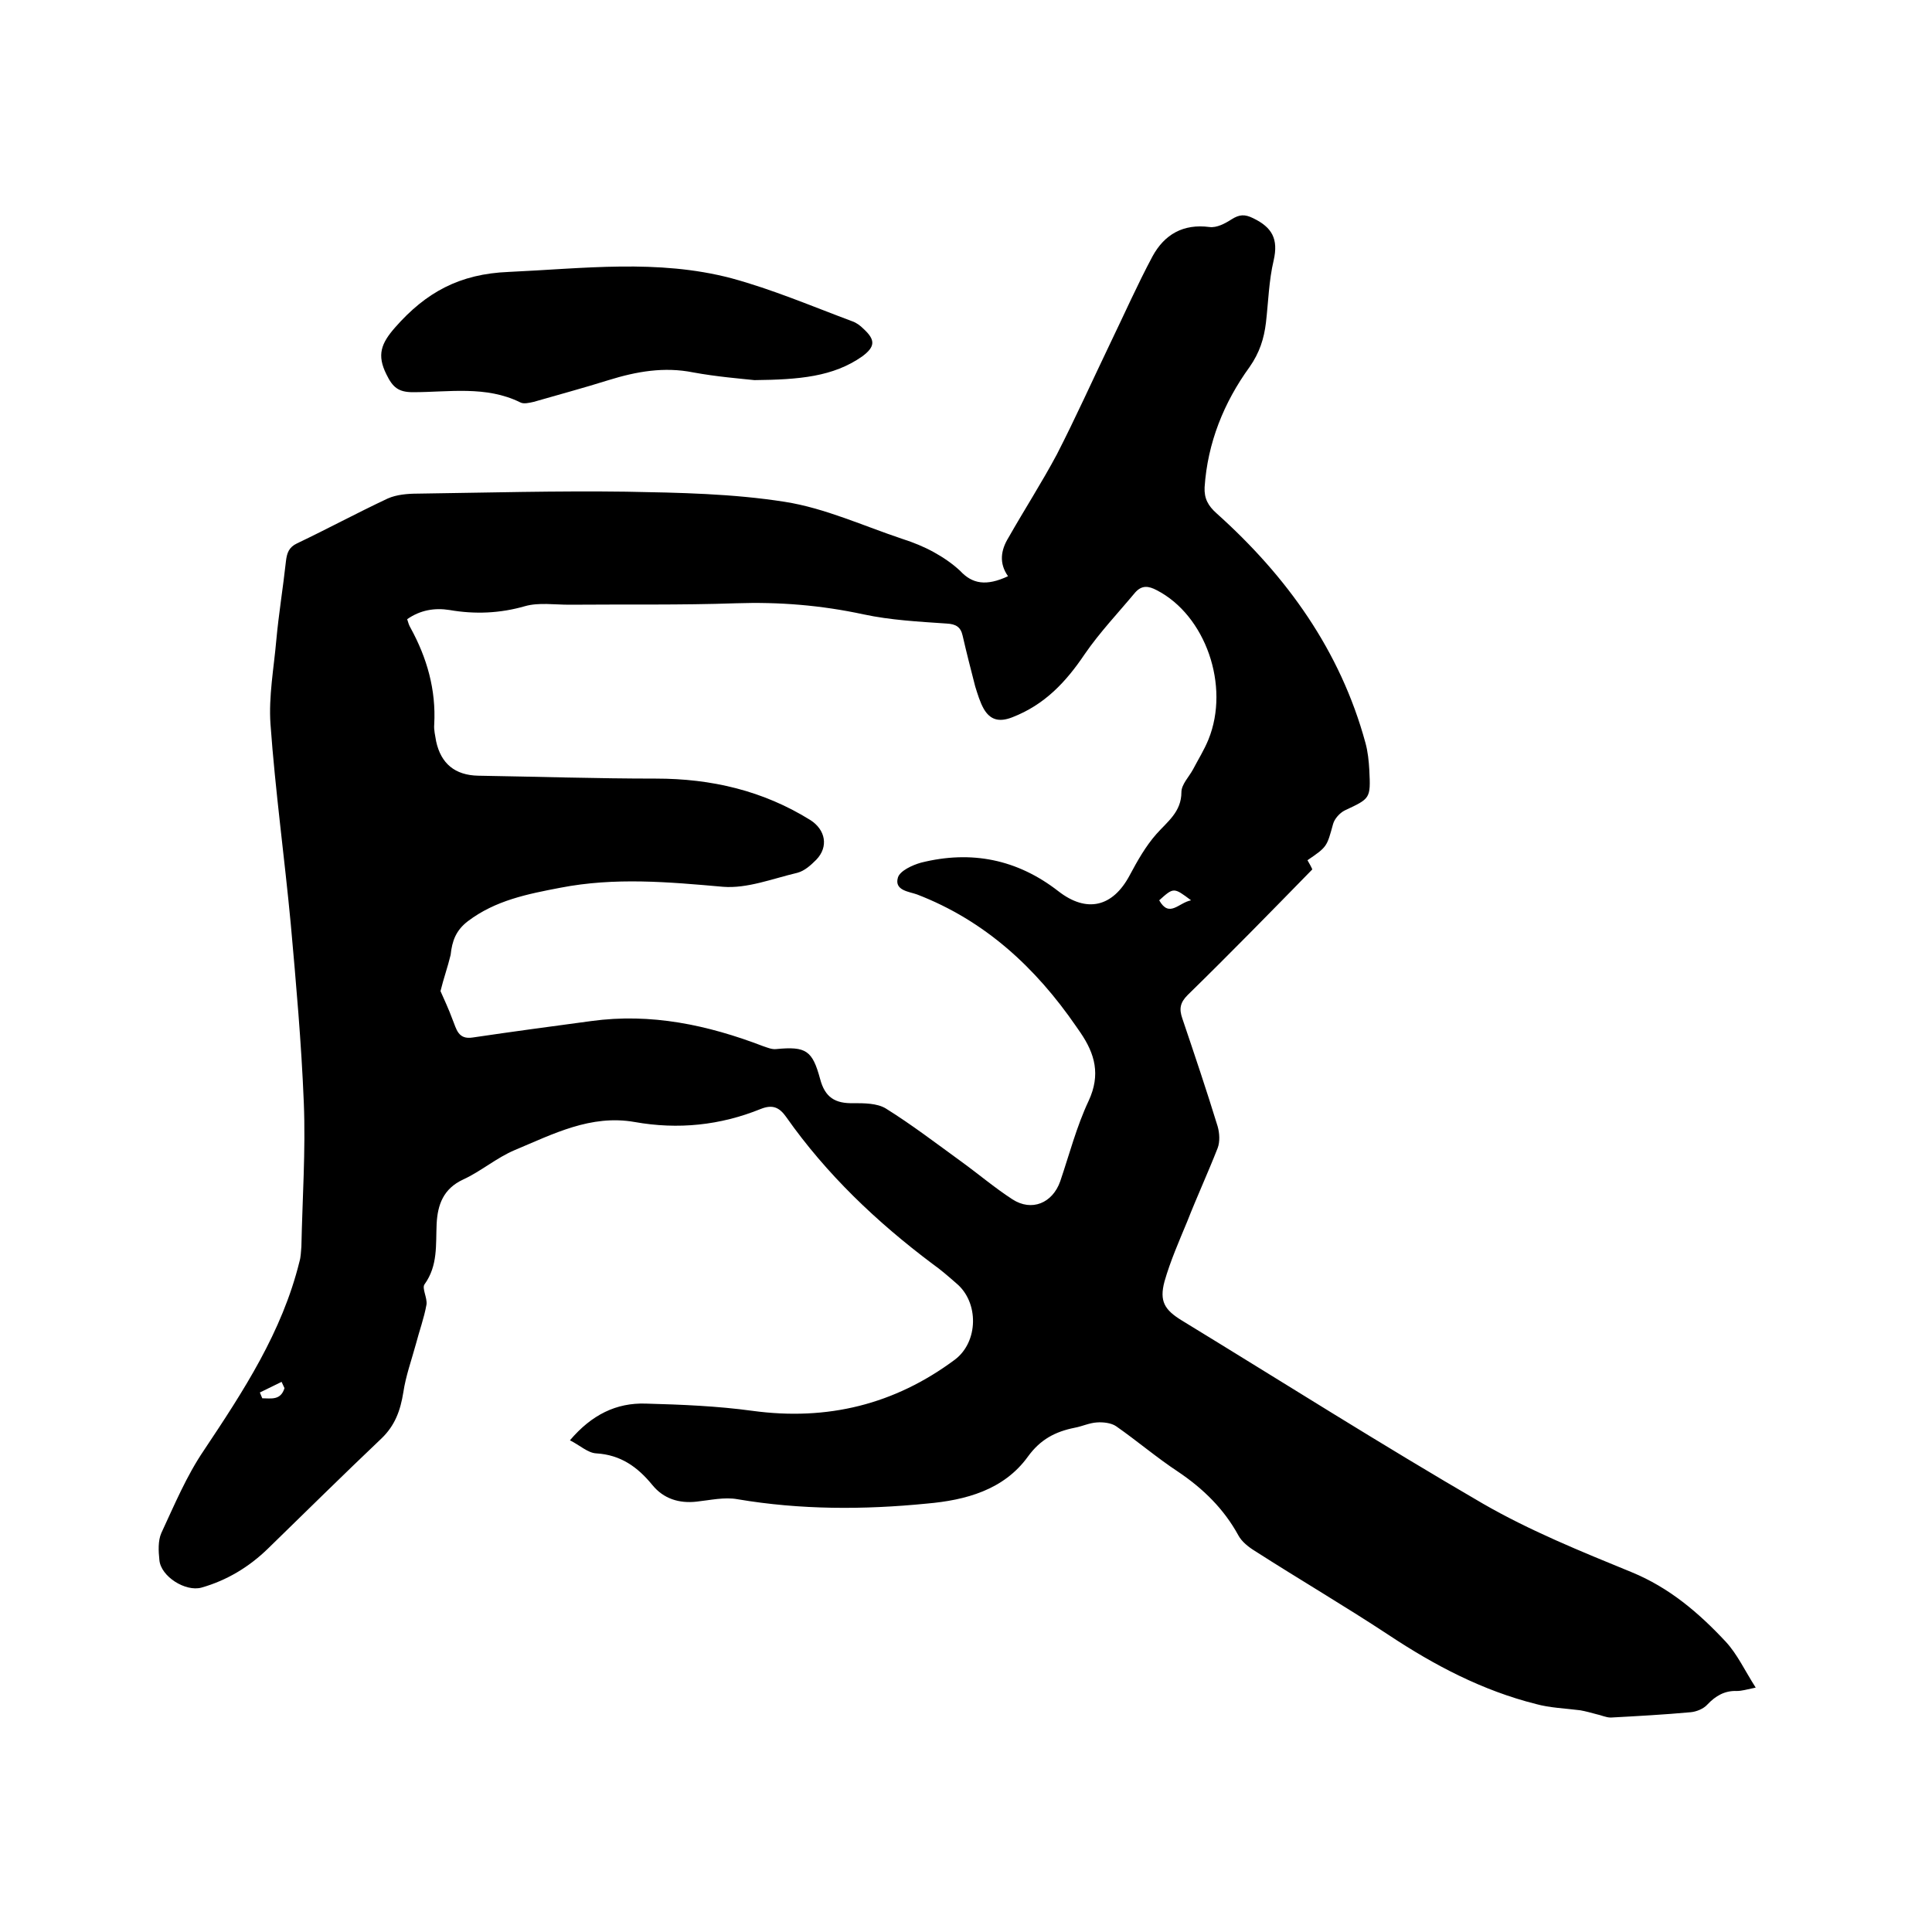
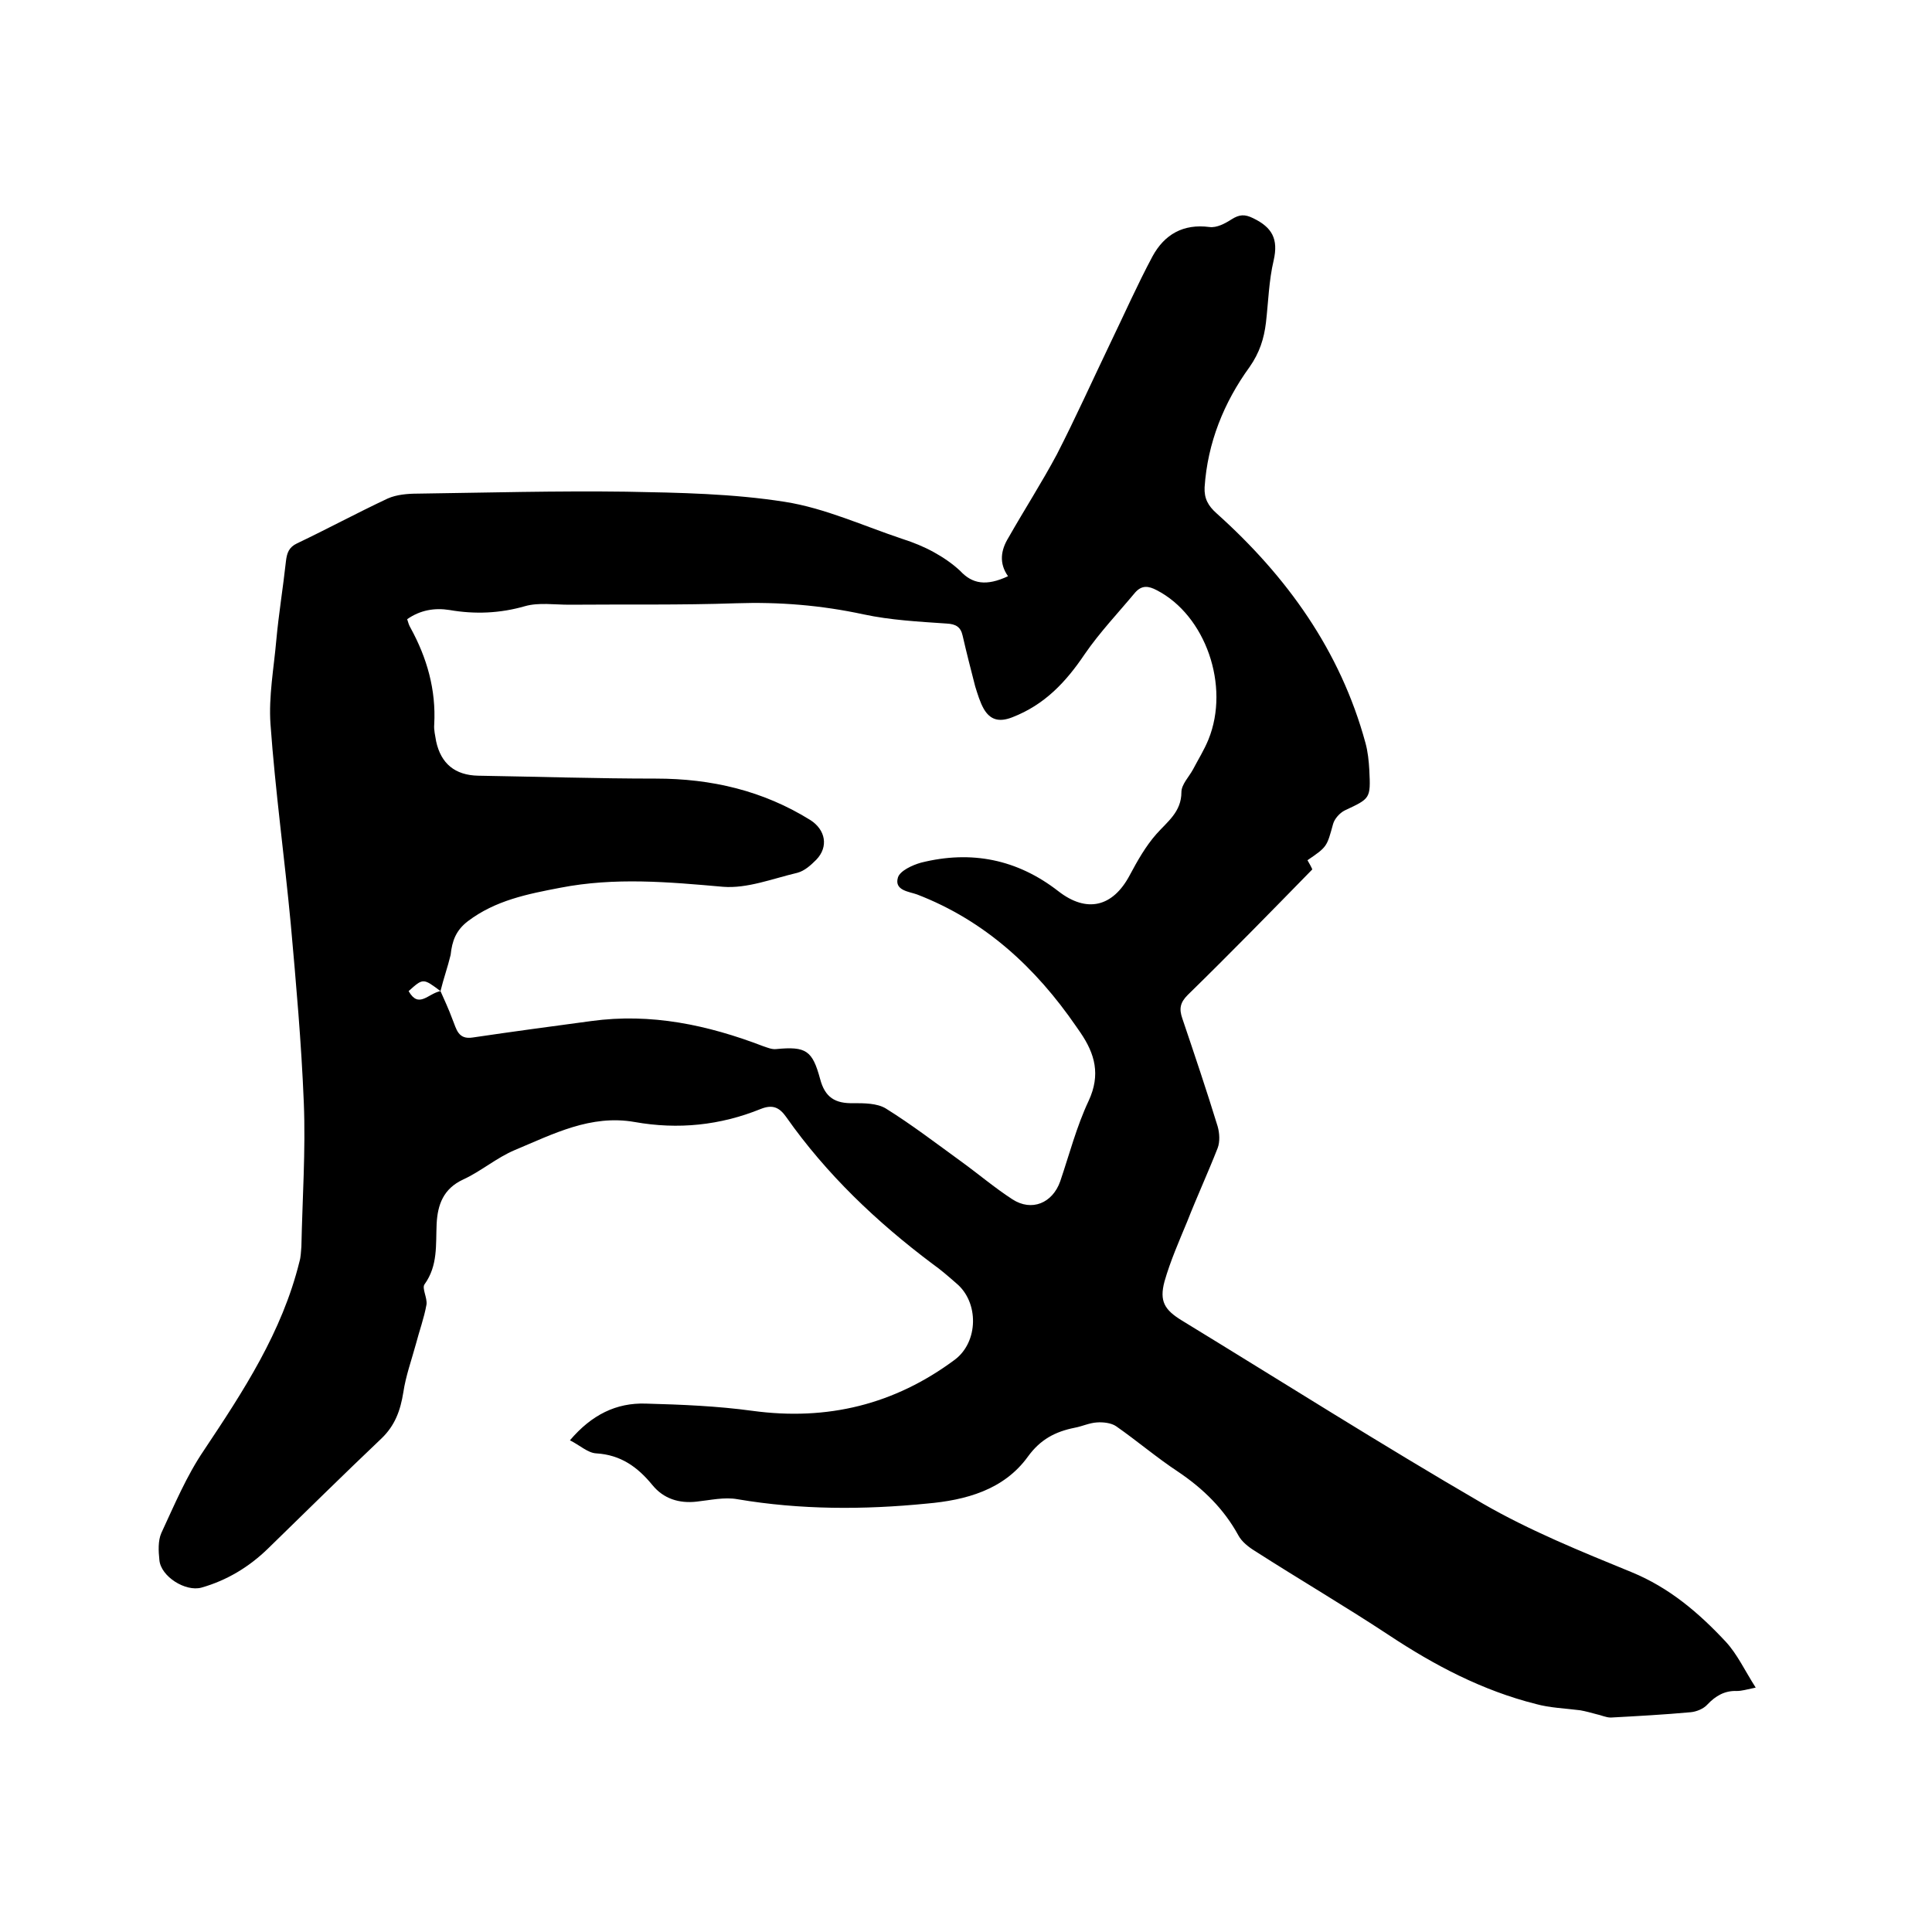
<svg xmlns="http://www.w3.org/2000/svg" enable-background="new 0 0 400 400" viewBox="0 0 400 400">
-   <path d="m208.7 119.3c-1.9-2.7-1.5-5.4.1-8 3.3-5.8 6.9-11.4 10-17.2 3.9-7.6 7.4-15.4 11.1-23.1 2.9-6 5.6-12.1 8.7-17.9 2.5-4.6 6.4-6.8 11.8-6.1 1.5.2 3.2-.7 4.6-1.6 1.6-1 2.7-1.1 4.5-.2 3.9 1.9 5.2 4.3 4.2 8.7-1 4.2-1.1 8.6-1.6 12.9-.4 3.3-1.3 6.2-3.4 9.2-5.3 7.3-8.7 15.7-9.3 24.9-.1 2.3.7 3.8 2.5 5.4 14.5 13 25.6 28.4 30.8 47.5.5 1.8.7 3.8.8 5.6.3 6 .2 5.9-5.1 8.4-1 .5-2.1 1.7-2.4 2.8-1.3 4.7-1.2 4.7-5.3 7.5.4.7.8 1.4 1 1.9-8.6 8.8-17.1 17.5-25.8 26-1.6 1.6-1.8 2.9-1.1 4.9 2.5 7.4 5 14.8 7.3 22.3.4 1.4.5 3.2 0 4.5-2 5.1-4.3 10.1-6.3 15.2-1.7 4.1-3.5 8.2-4.7 12.4-1.1 4.1 0 5.9 3.6 8.1 20.8 12.7 41.3 25.7 62.3 37.9 9.7 5.6 20.3 9.9 30.8 14.2 7.8 3.2 13.9 8.4 19.5 14.4 2.4 2.6 3.9 5.9 6.2 9.5-1.9.4-2.9.7-3.9.7-2.5-.1-4.4 1-6.1 2.8-.8.9-2.3 1.5-3.5 1.6-5.5.5-11 .8-16.5 1.1-1 0-2-.5-3-.7-1.1-.3-2.2-.6-3.3-.8-3.1-.4-6.3-.5-9.2-1.3-11.1-2.8-21-8-30.5-14.3-9.1-6-18.5-11.5-27.7-17.4-1.3-.8-2.7-1.9-3.4-3.2-3-5.5-7.3-9.7-12.5-13.2-4.4-2.9-8.5-6.4-12.8-9.4-1-.7-2.7-.9-4-.8-1.6.1-3 .8-4.6 1.1-4 .8-7.1 2.4-9.7 6-5 6.9-12.9 9-20.9 9.7-13.1 1.3-26.2 1.3-39.2-.9-2.7-.5-5.7.2-8.5.5-3.6.4-6.8-.6-9.1-3.4-3.1-3.8-6.6-6.3-11.7-6.6-1.7-.1-3.4-1.7-5.4-2.7 4.5-5.3 9.6-7.8 15.7-7.6 7.4.2 14.8.5 22.1 1.5 15.5 2.1 29.4-1.3 41.9-10.6 4.9-3.7 5-11.9.3-15.8-1.6-1.4-3.2-2.8-4.9-4-11.6-8.7-22-18.6-30.3-30.4-1.4-2-2.8-2.7-5.3-1.7-8.4 3.4-17.1 4.3-26.1 2.7-9.1-1.6-16.9 2.5-24.8 5.8-3.8 1.6-7 4.4-10.7 6.1-4.1 1.9-5.3 5.2-5.5 9.2-.2 4.3.3 8.6-2.5 12.5-.6.8.6 2.8.4 4.2-.5 2.8-1.5 5.5-2.2 8.2-.9 3.3-2.1 6.6-2.6 10-.6 3.7-1.7 6.8-4.5 9.5-7.9 7.5-15.7 15.2-23.5 22.8-3.9 3.8-8.5 6.6-13.8 8.1-3.3.9-8.4-2.3-8.7-5.7-.2-1.9-.3-4 .4-5.6 2.7-5.8 5.2-11.8 8.8-17.1 8.2-12.3 16.2-24.5 19.8-39.1.3-1 .3-2.1.4-3.1.2-9.9.9-19.9.5-29.8-.5-12.4-1.6-24.7-2.7-37-1.3-13.8-3.2-27.5-4.2-41.4-.4-5.7.7-11.6 1.2-17.3.5-5.5 1.4-10.9 2-16.4.2-1.7.6-2.9 2.3-3.7 6.3-3 12.4-6.3 18.8-9.3 1.8-.8 4.1-1 6.2-1 14.4-.2 28.8-.6 43.2-.4 11 .2 22 .4 32.8 2.1 8.3 1.3 16.3 5 24.4 7.7 2.2.7 4.4 1.6 6.4 2.7s3.9 2.4 5.5 3.9c2.5 2.7 5.4 3.2 9.9 1.1zm-117.5 85.9c.7 1.6 1.7 3.7 2.5 5.9.8 1.9 1.1 4.2 4.2 3.7 8.1-1.2 16.3-2.3 24.5-3.4 12.4-1.7 24.1.8 35.6 5.2.9.3 1.8.7 2.7.6 6.2-.6 7.5.3 9.1 6.2 1 3.8 3.1 5.1 6.9 5 2.2 0 4.9 0 6.7 1.1 5.3 3.3 10.4 7.2 15.5 10.9 3.6 2.6 7 5.5 10.7 7.9 4 2.6 8.3.8 9.9-3.7 1.9-5.6 3.4-11.4 5.9-16.7 2.5-5.4 1.3-9.7-1.7-14.1-.3-.4-.6-.9-.9-1.3-8.4-12.2-18.9-21.9-32.9-27.3-1.6-.6-4.8-.8-4-3.5.4-1.4 3-2.6 4.8-3.1 10.4-2.6 19.9-.7 28.4 5.9 5.9 4.6 11.3 3.3 14.8-3.3 1.6-3 3.3-6 5.5-8.5 2.3-2.6 5.2-4.6 5.2-8.7 0-1.6 1.6-3.2 2.4-4.7 1.1-2.1 2.3-4 3.2-6.2 4.5-11.1-.6-25.7-10.7-30.9-1.7-.9-3.1-1.1-4.5.5-3.5 4.2-7.3 8.2-10.4 12.7-3.9 5.8-8.3 10.5-15 13.1-2.8 1.1-4.6.5-5.9-1.7-.8-1.4-1.3-3.1-1.8-4.7-.9-3.5-1.8-7-2.6-10.5-.4-1.8-1.4-2.4-3.3-2.5-5.8-.4-11.6-.7-17.2-1.9-8.8-1.9-17.5-2.6-26.4-2.3-11.5.4-23 .2-34.6.3-3 0-6.3-.5-9.1.3-5.2 1.5-10.4 1.7-15.6.8-3.1-.5-6.1 0-8.8 1.9.2.7.4 1.3.7 1.8 3.4 6.2 5.3 12.8 4.9 20-.1 1.1.2 2.3.4 3.5 1 4.6 3.9 7 8.7 7.1 12.3.2 24.5.6 36.8.6 11.5 0 22.2 2.5 32 8.6 3.1 2 3.8 5.5 1.2 8.2-1.1 1.1-2.4 2.3-3.9 2.7-5.1 1.2-10.4 3.3-15.4 2.9-11.3-1-22.4-2-33.7.2-6.8 1.3-13.4 2.6-19.1 6.9-2.5 1.9-3.3 4.1-3.6 7-.6 2.5-1.5 5-2.1 7.5zm155.4-18.8c-3.6-2.7-3.6-2.7-6.6 0 2.1 3.7 4 .5 6.6 0zm-187.7 101c-.2-.4-.4-.9-.6-1.3-1.5.7-3 1.5-4.5 2.2.2.4.3.8.5 1.2 1.8 0 3.8.5 4.6-2.1z" />
-   <path d="m156.2 78.7c-2.8-.3-7.8-.7-12.7-1.6-6-1.2-11.7-.2-17.5 1.6-5.1 1.6-10.3 3-15.5 4.5-.9.2-2.1.5-2.8.1-7.1-3.5-14.8-2.1-22.2-2.1-3 0-4.2-1-5.5-3.7-2-4-1.1-6.4 1.8-9.7 6.4-7.3 13.4-11.1 23.5-11.5 15.4-.7 30.9-2.7 46.1 1.3 8.5 2.3 16.7 5.8 25 8.9.9.3 1.7.9 2.4 1.6 2.5 2.3 2.4 3.7-.3 5.7-6 4.2-13 4.8-22.3 4.9z" />
+   <path d="m208.7 119.3c-1.9-2.7-1.5-5.4.1-8 3.3-5.8 6.9-11.4 10-17.2 3.9-7.6 7.4-15.4 11.1-23.1 2.9-6 5.6-12.1 8.7-17.9 2.5-4.6 6.4-6.8 11.8-6.1 1.5.2 3.2-.7 4.6-1.6 1.6-1 2.7-1.1 4.5-.2 3.9 1.9 5.2 4.3 4.2 8.7-1 4.2-1.1 8.6-1.6 12.9-.4 3.3-1.3 6.2-3.4 9.2-5.3 7.3-8.7 15.7-9.3 24.9-.1 2.3.7 3.8 2.5 5.4 14.5 13 25.6 28.4 30.8 47.5.5 1.8.7 3.8.8 5.6.3 6 .2 5.9-5.1 8.4-1 .5-2.1 1.7-2.4 2.8-1.3 4.7-1.2 4.7-5.3 7.5.4.7.8 1.4 1 1.9-8.6 8.8-17.1 17.5-25.8 26-1.6 1.6-1.8 2.9-1.1 4.9 2.5 7.4 5 14.8 7.3 22.3.4 1.4.5 3.2 0 4.5-2 5.1-4.3 10.1-6.3 15.2-1.7 4.1-3.5 8.2-4.7 12.4-1.1 4.1 0 5.9 3.6 8.1 20.8 12.7 41.3 25.7 62.3 37.9 9.7 5.6 20.3 9.9 30.8 14.2 7.8 3.2 13.9 8.4 19.5 14.4 2.4 2.6 3.9 5.9 6.2 9.5-1.9.4-2.9.7-3.9.7-2.5-.1-4.4 1-6.1 2.8-.8.9-2.3 1.5-3.5 1.6-5.5.5-11 .8-16.5 1.1-1 0-2-.5-3-.7-1.1-.3-2.2-.6-3.3-.8-3.1-.4-6.3-.5-9.2-1.3-11.1-2.8-21-8-30.5-14.3-9.1-6-18.5-11.5-27.7-17.4-1.3-.8-2.7-1.9-3.4-3.2-3-5.5-7.3-9.7-12.5-13.2-4.4-2.9-8.5-6.4-12.8-9.4-1-.7-2.7-.9-4-.8-1.6.1-3 .8-4.6 1.1-4 .8-7.1 2.4-9.7 6-5 6.9-12.9 9-20.9 9.7-13.1 1.3-26.2 1.3-39.2-.9-2.7-.5-5.7.2-8.5.5-3.6.4-6.8-.6-9.1-3.4-3.1-3.8-6.6-6.3-11.7-6.6-1.7-.1-3.4-1.7-5.4-2.7 4.5-5.3 9.6-7.8 15.7-7.6 7.4.2 14.8.5 22.1 1.5 15.5 2.1 29.4-1.3 41.9-10.6 4.9-3.7 5-11.9.3-15.8-1.6-1.4-3.2-2.8-4.9-4-11.6-8.7-22-18.6-30.3-30.4-1.4-2-2.8-2.7-5.3-1.7-8.4 3.4-17.1 4.3-26.1 2.7-9.1-1.6-16.9 2.5-24.8 5.8-3.8 1.6-7 4.4-10.7 6.1-4.1 1.9-5.3 5.2-5.5 9.2-.2 4.3.3 8.6-2.5 12.5-.6.8.6 2.8.4 4.2-.5 2.8-1.5 5.5-2.2 8.2-.9 3.3-2.1 6.6-2.6 10-.6 3.7-1.7 6.8-4.5 9.5-7.9 7.5-15.7 15.2-23.5 22.8-3.9 3.8-8.5 6.6-13.8 8.1-3.3.9-8.4-2.3-8.7-5.7-.2-1.9-.3-4 .4-5.6 2.7-5.8 5.2-11.8 8.8-17.1 8.2-12.3 16.2-24.5 19.8-39.1.3-1 .3-2.1.4-3.1.2-9.9.9-19.9.5-29.8-.5-12.4-1.6-24.7-2.7-37-1.3-13.8-3.2-27.5-4.2-41.4-.4-5.7.7-11.6 1.2-17.3.5-5.5 1.4-10.9 2-16.4.2-1.7.6-2.9 2.3-3.7 6.3-3 12.4-6.3 18.8-9.3 1.8-.8 4.1-1 6.2-1 14.4-.2 28.8-.6 43.2-.4 11 .2 22 .4 32.8 2.1 8.3 1.3 16.3 5 24.4 7.7 2.2.7 4.4 1.6 6.4 2.7s3.9 2.4 5.5 3.9c2.5 2.7 5.4 3.2 9.9 1.1zm-117.5 85.9c.7 1.6 1.7 3.7 2.5 5.9.8 1.9 1.1 4.2 4.2 3.7 8.1-1.2 16.3-2.3 24.5-3.4 12.4-1.7 24.1.8 35.6 5.2.9.3 1.8.7 2.7.6 6.2-.6 7.5.3 9.1 6.2 1 3.8 3.1 5.1 6.9 5 2.2 0 4.9 0 6.7 1.1 5.3 3.3 10.4 7.2 15.5 10.9 3.6 2.6 7 5.5 10.7 7.9 4 2.6 8.3.8 9.9-3.7 1.9-5.6 3.4-11.4 5.9-16.7 2.5-5.4 1.3-9.7-1.7-14.1-.3-.4-.6-.9-.9-1.3-8.4-12.2-18.9-21.9-32.9-27.3-1.6-.6-4.8-.8-4-3.5.4-1.4 3-2.6 4.8-3.1 10.4-2.6 19.9-.7 28.4 5.9 5.9 4.6 11.3 3.3 14.8-3.3 1.6-3 3.3-6 5.5-8.5 2.3-2.6 5.2-4.6 5.2-8.7 0-1.6 1.6-3.2 2.4-4.7 1.1-2.1 2.3-4 3.2-6.2 4.5-11.1-.6-25.7-10.7-30.9-1.7-.9-3.1-1.1-4.5.5-3.5 4.2-7.3 8.2-10.4 12.7-3.9 5.8-8.3 10.5-15 13.1-2.8 1.1-4.6.5-5.9-1.7-.8-1.4-1.3-3.1-1.8-4.7-.9-3.5-1.8-7-2.6-10.5-.4-1.8-1.4-2.4-3.3-2.5-5.8-.4-11.6-.7-17.2-1.9-8.8-1.9-17.5-2.6-26.4-2.3-11.5.4-23 .2-34.6.3-3 0-6.3-.5-9.1.3-5.2 1.5-10.4 1.7-15.6.8-3.1-.5-6.1 0-8.8 1.9.2.7.4 1.3.7 1.8 3.4 6.2 5.3 12.8 4.9 20-.1 1.1.2 2.3.4 3.5 1 4.6 3.9 7 8.7 7.1 12.3.2 24.5.6 36.8.6 11.5 0 22.2 2.5 32 8.6 3.1 2 3.8 5.5 1.2 8.2-1.1 1.1-2.4 2.3-3.9 2.7-5.1 1.2-10.4 3.3-15.4 2.9-11.3-1-22.4-2-33.7.2-6.8 1.3-13.4 2.6-19.1 6.9-2.5 1.9-3.3 4.1-3.6 7-.6 2.5-1.5 5-2.1 7.5zc-3.6-2.7-3.6-2.7-6.6 0 2.1 3.7 4 .5 6.6 0zm-187.7 101c-.2-.4-.4-.9-.6-1.3-1.5.7-3 1.5-4.5 2.2.2.4.3.8.5 1.2 1.8 0 3.8.5 4.6-2.1z" />
</svg>